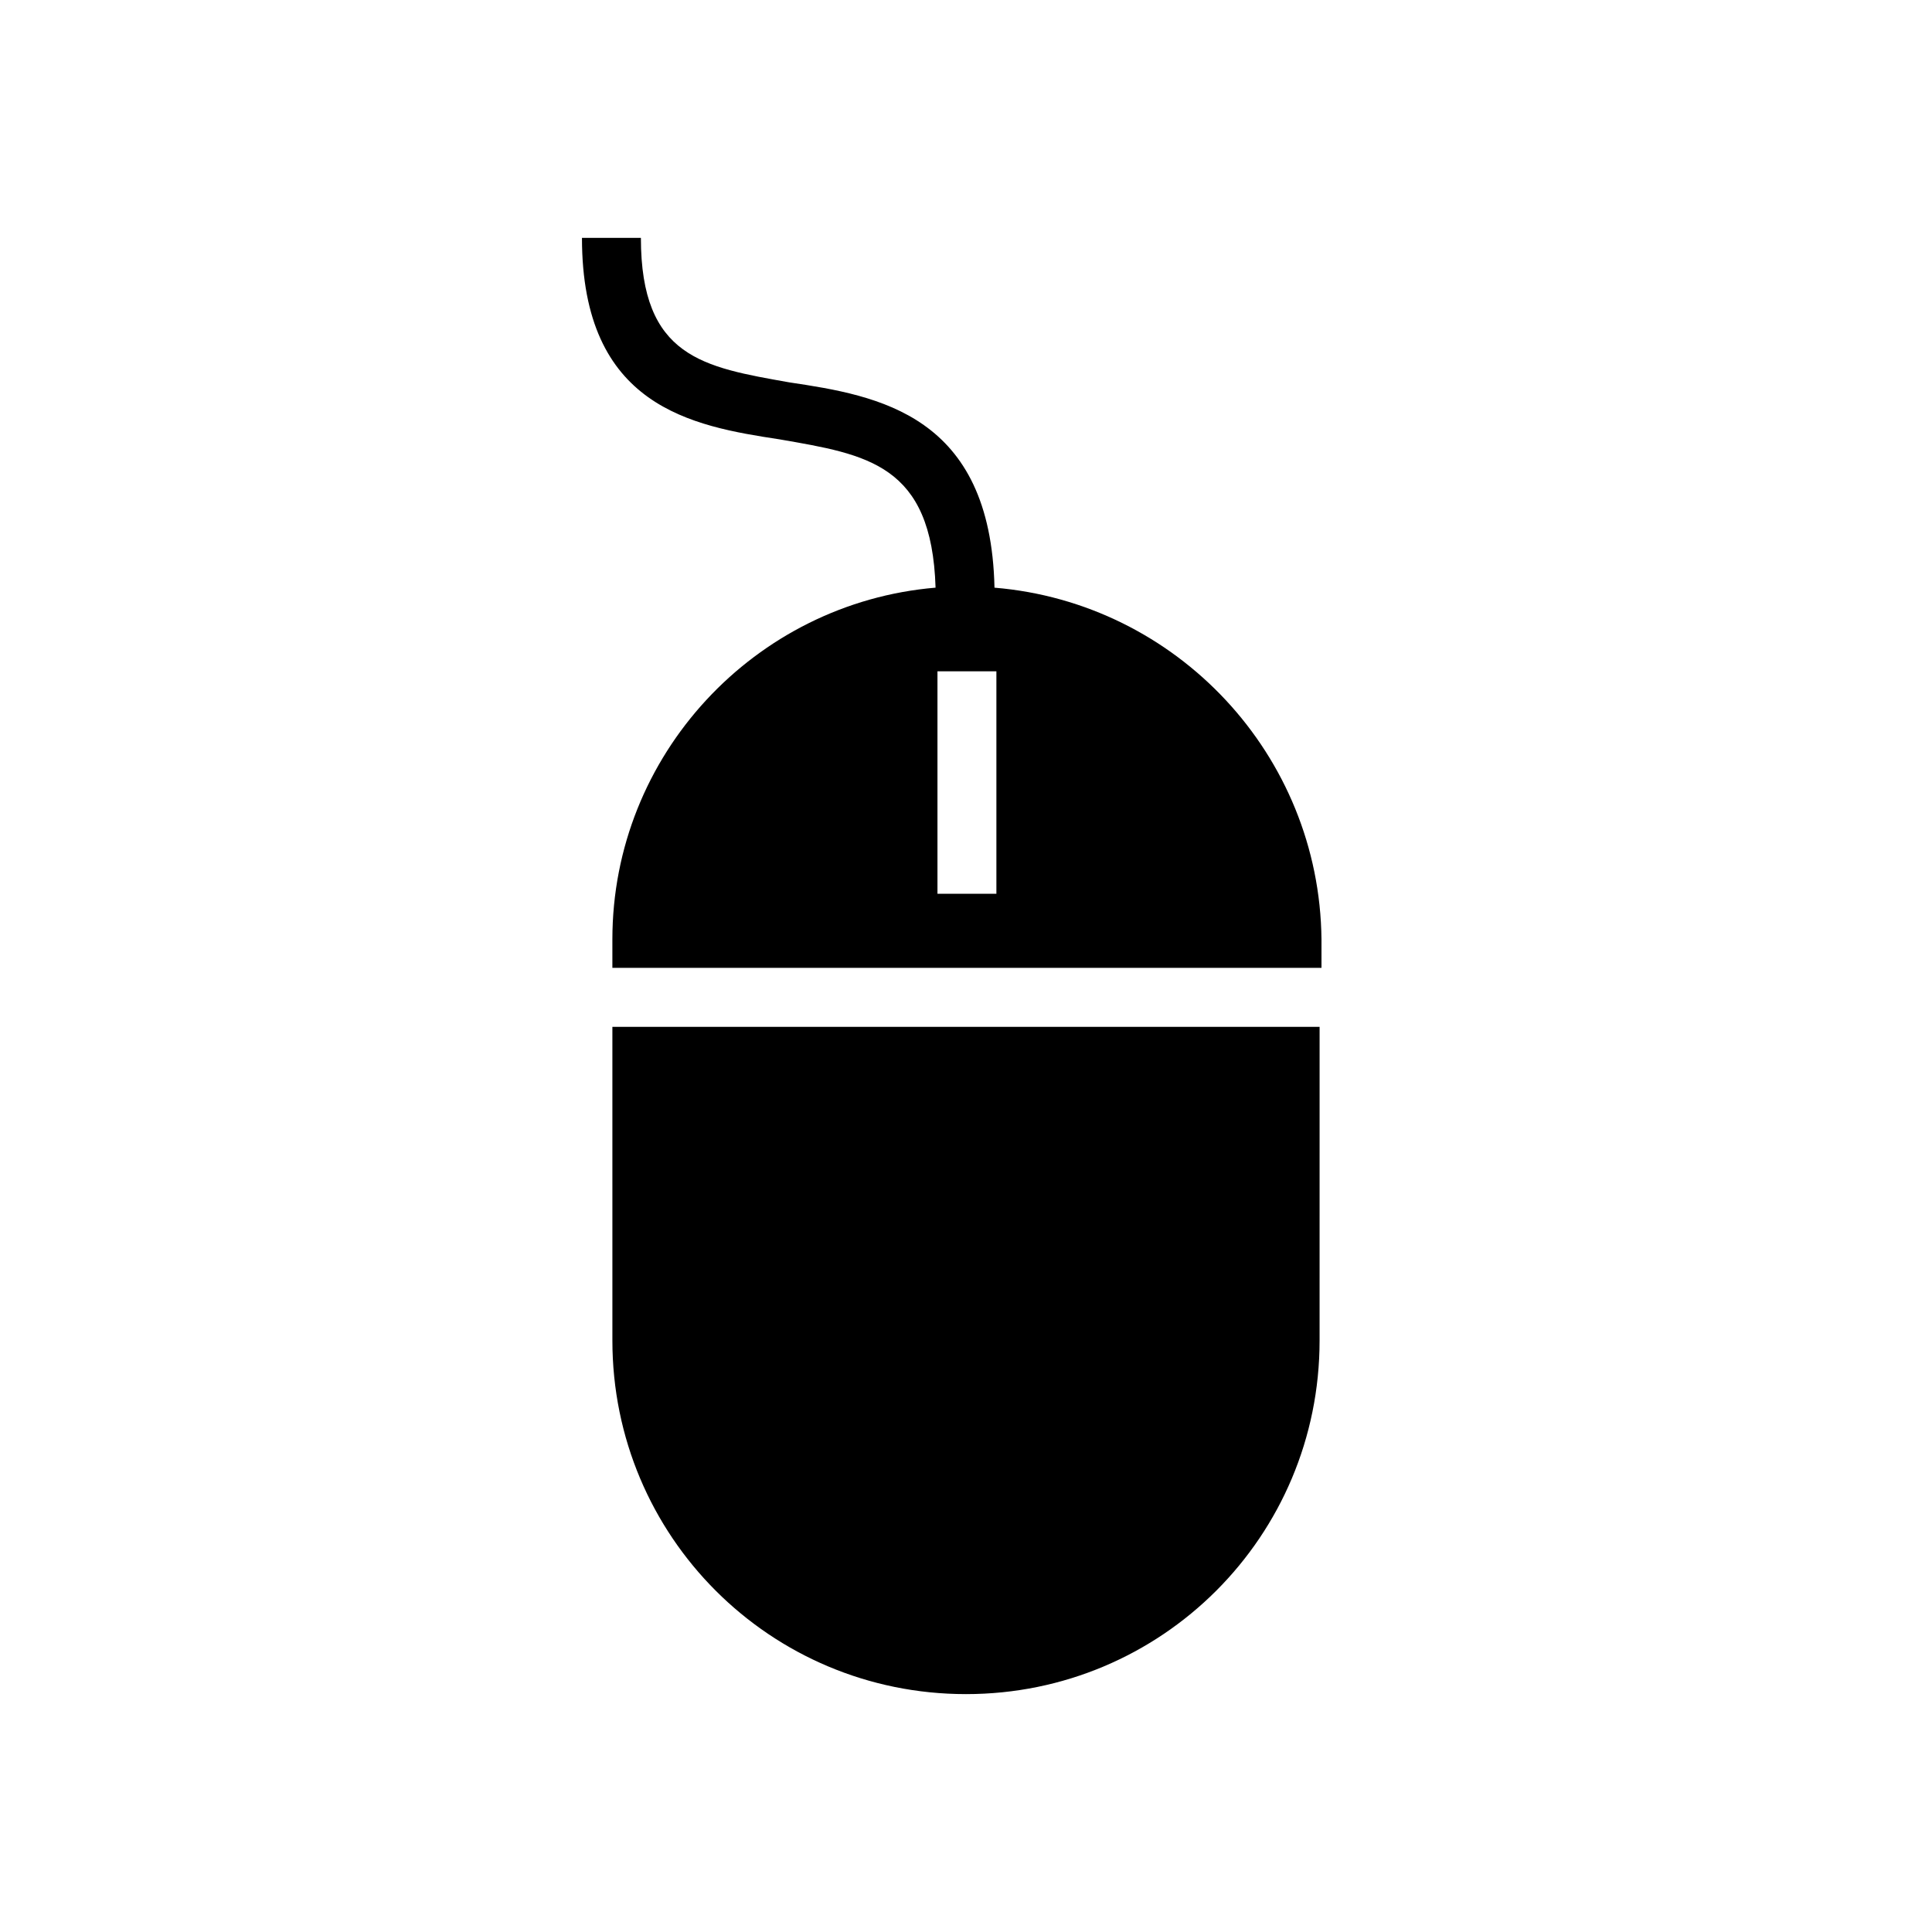
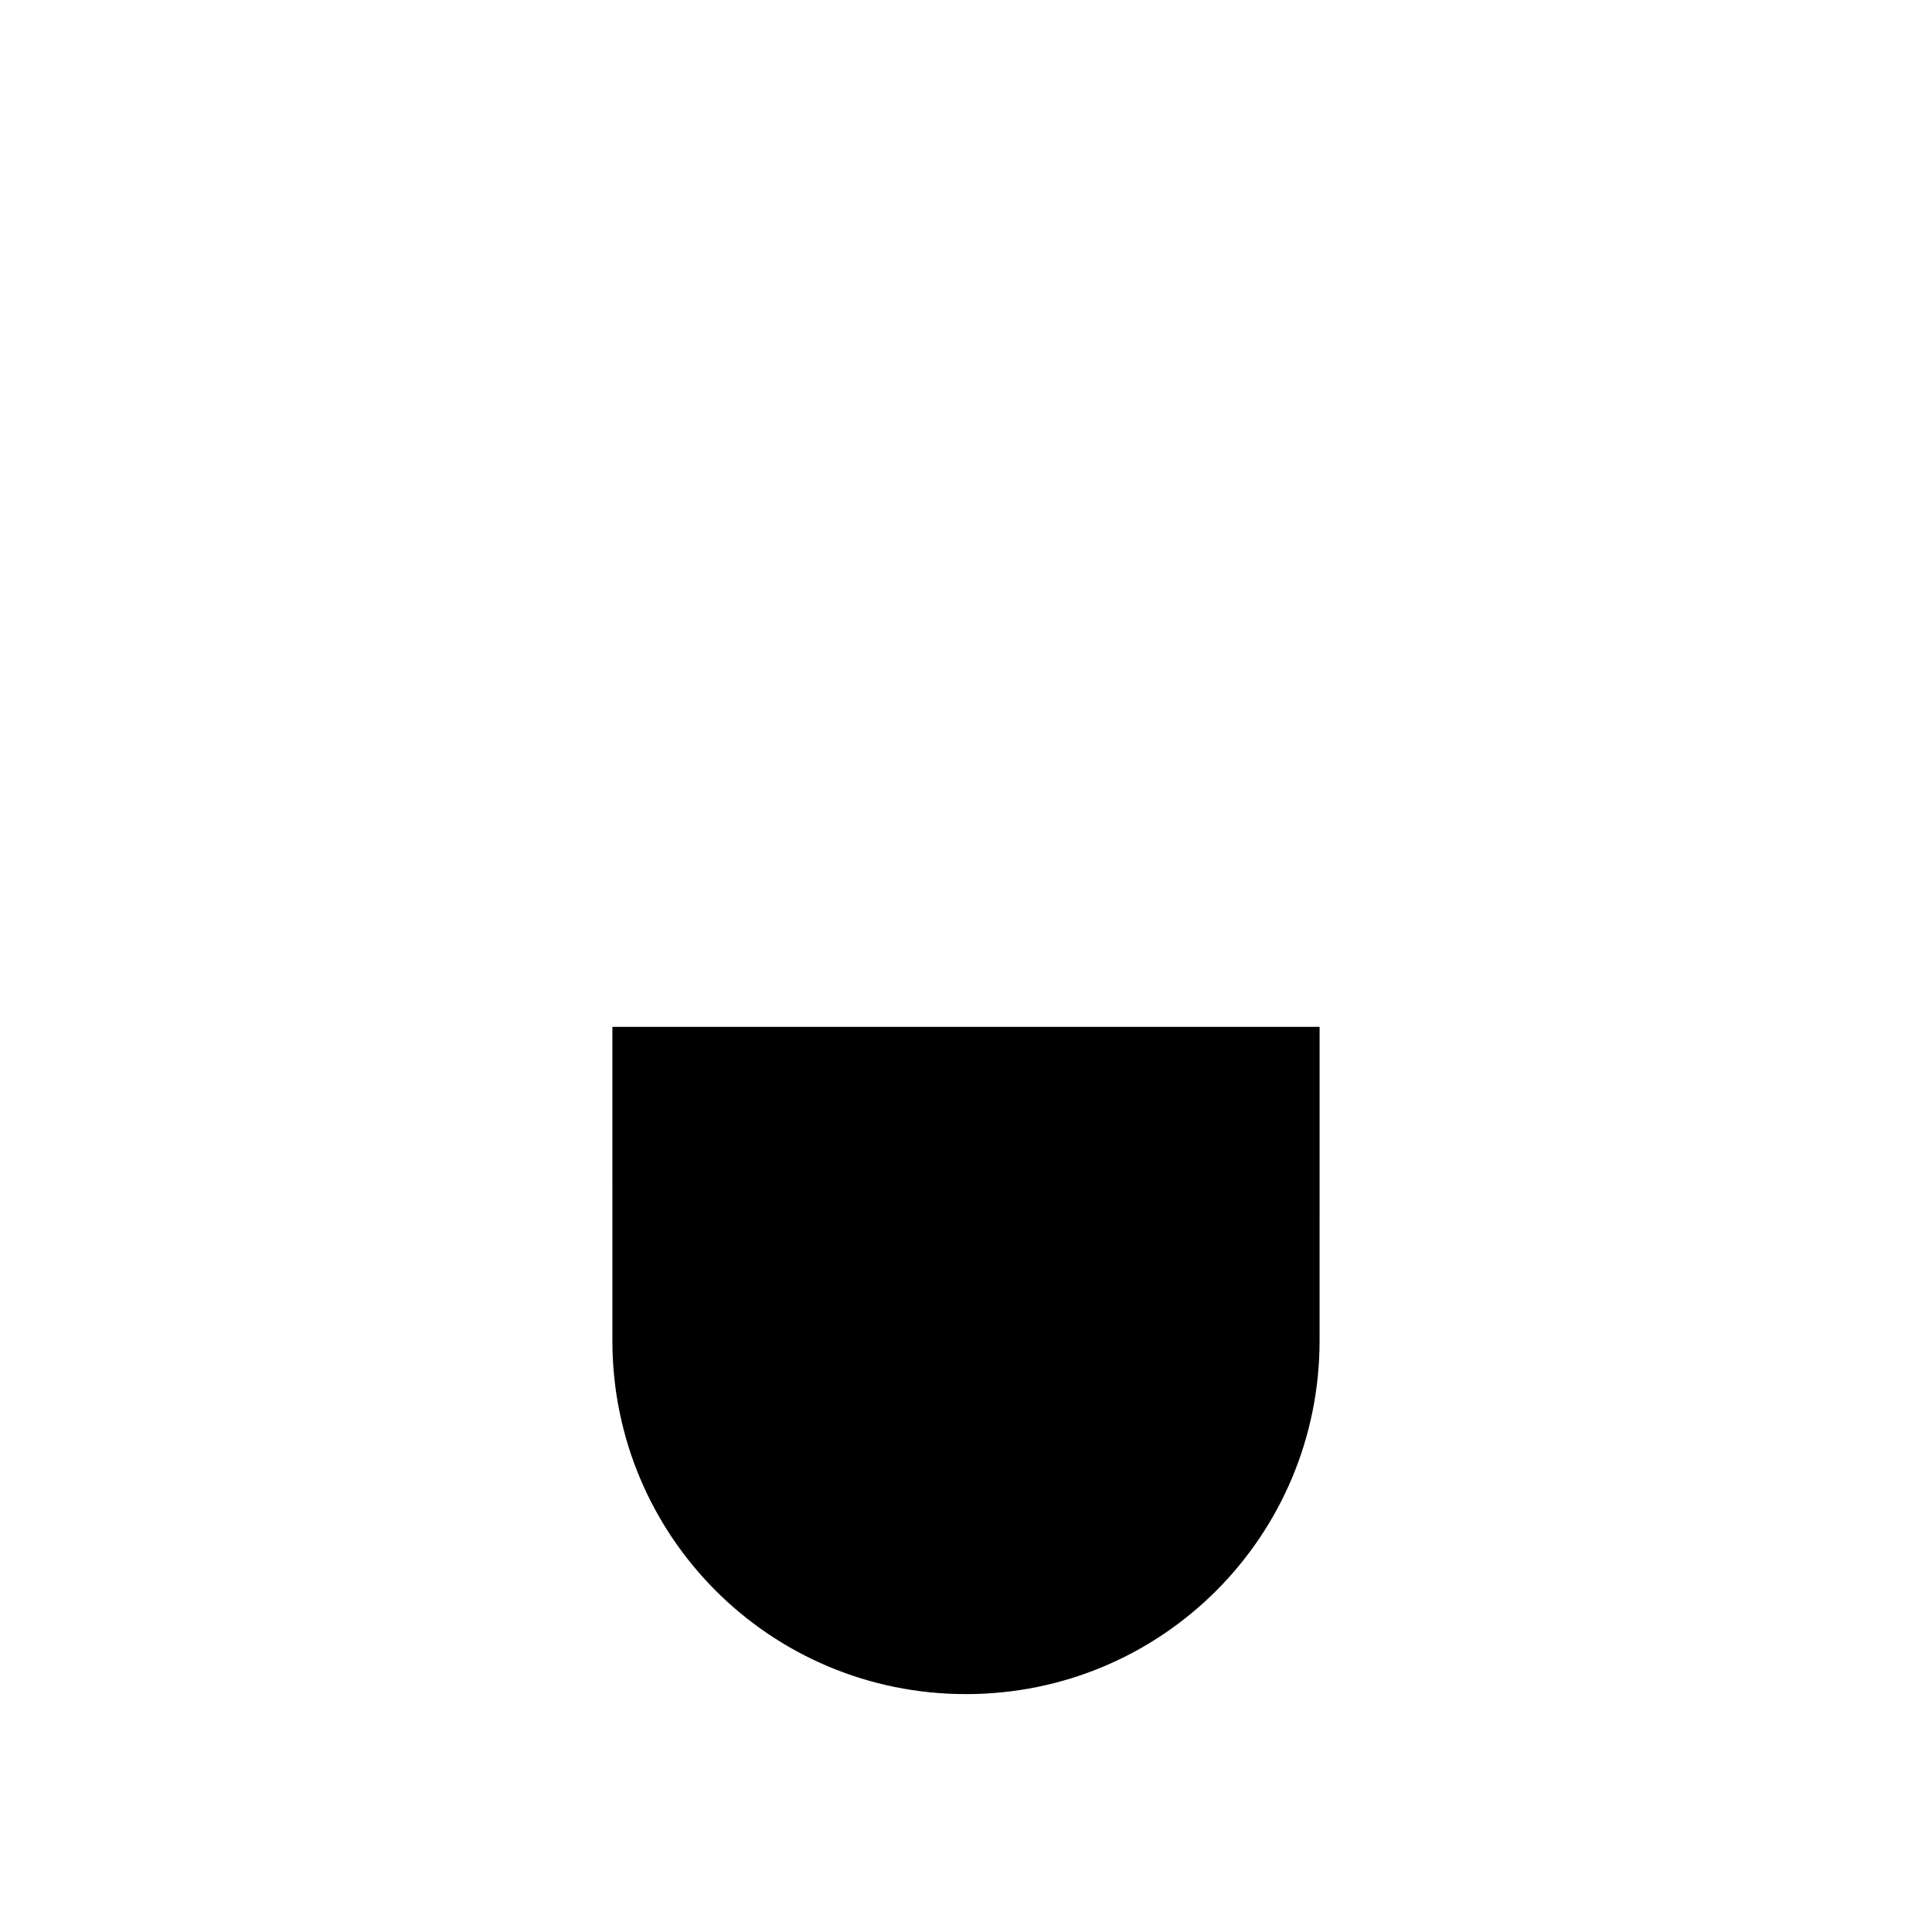
<svg xmlns="http://www.w3.org/2000/svg" fill="#000000" width="800px" height="800px" version="1.1" viewBox="144 144 512 512">
  <g>
    <path d="m306.29 499.25c0 51.891 41.816 93.707 93.707 93.707s93.707-41.816 93.707-93.707l0.004-83.129h-187.42z" />
-     <path d="m407.55 299.74c-1.008-45.848-30.73-50.887-54.41-54.414-22.672-4.031-39.297-6.551-39.297-38.289h-15.617c0 44.84 29.223 49.879 52.395 53.402 23.176 4.031 40.305 6.551 41.312 39.297-47.863 4.031-85.648 44.336-85.648 93.203v7.559h187.92v-7.559c-0.504-48.867-38.289-89.172-86.656-93.199zm0.504 81.113h-15.617v-58.949h15.617z" />
  </g>
</svg>